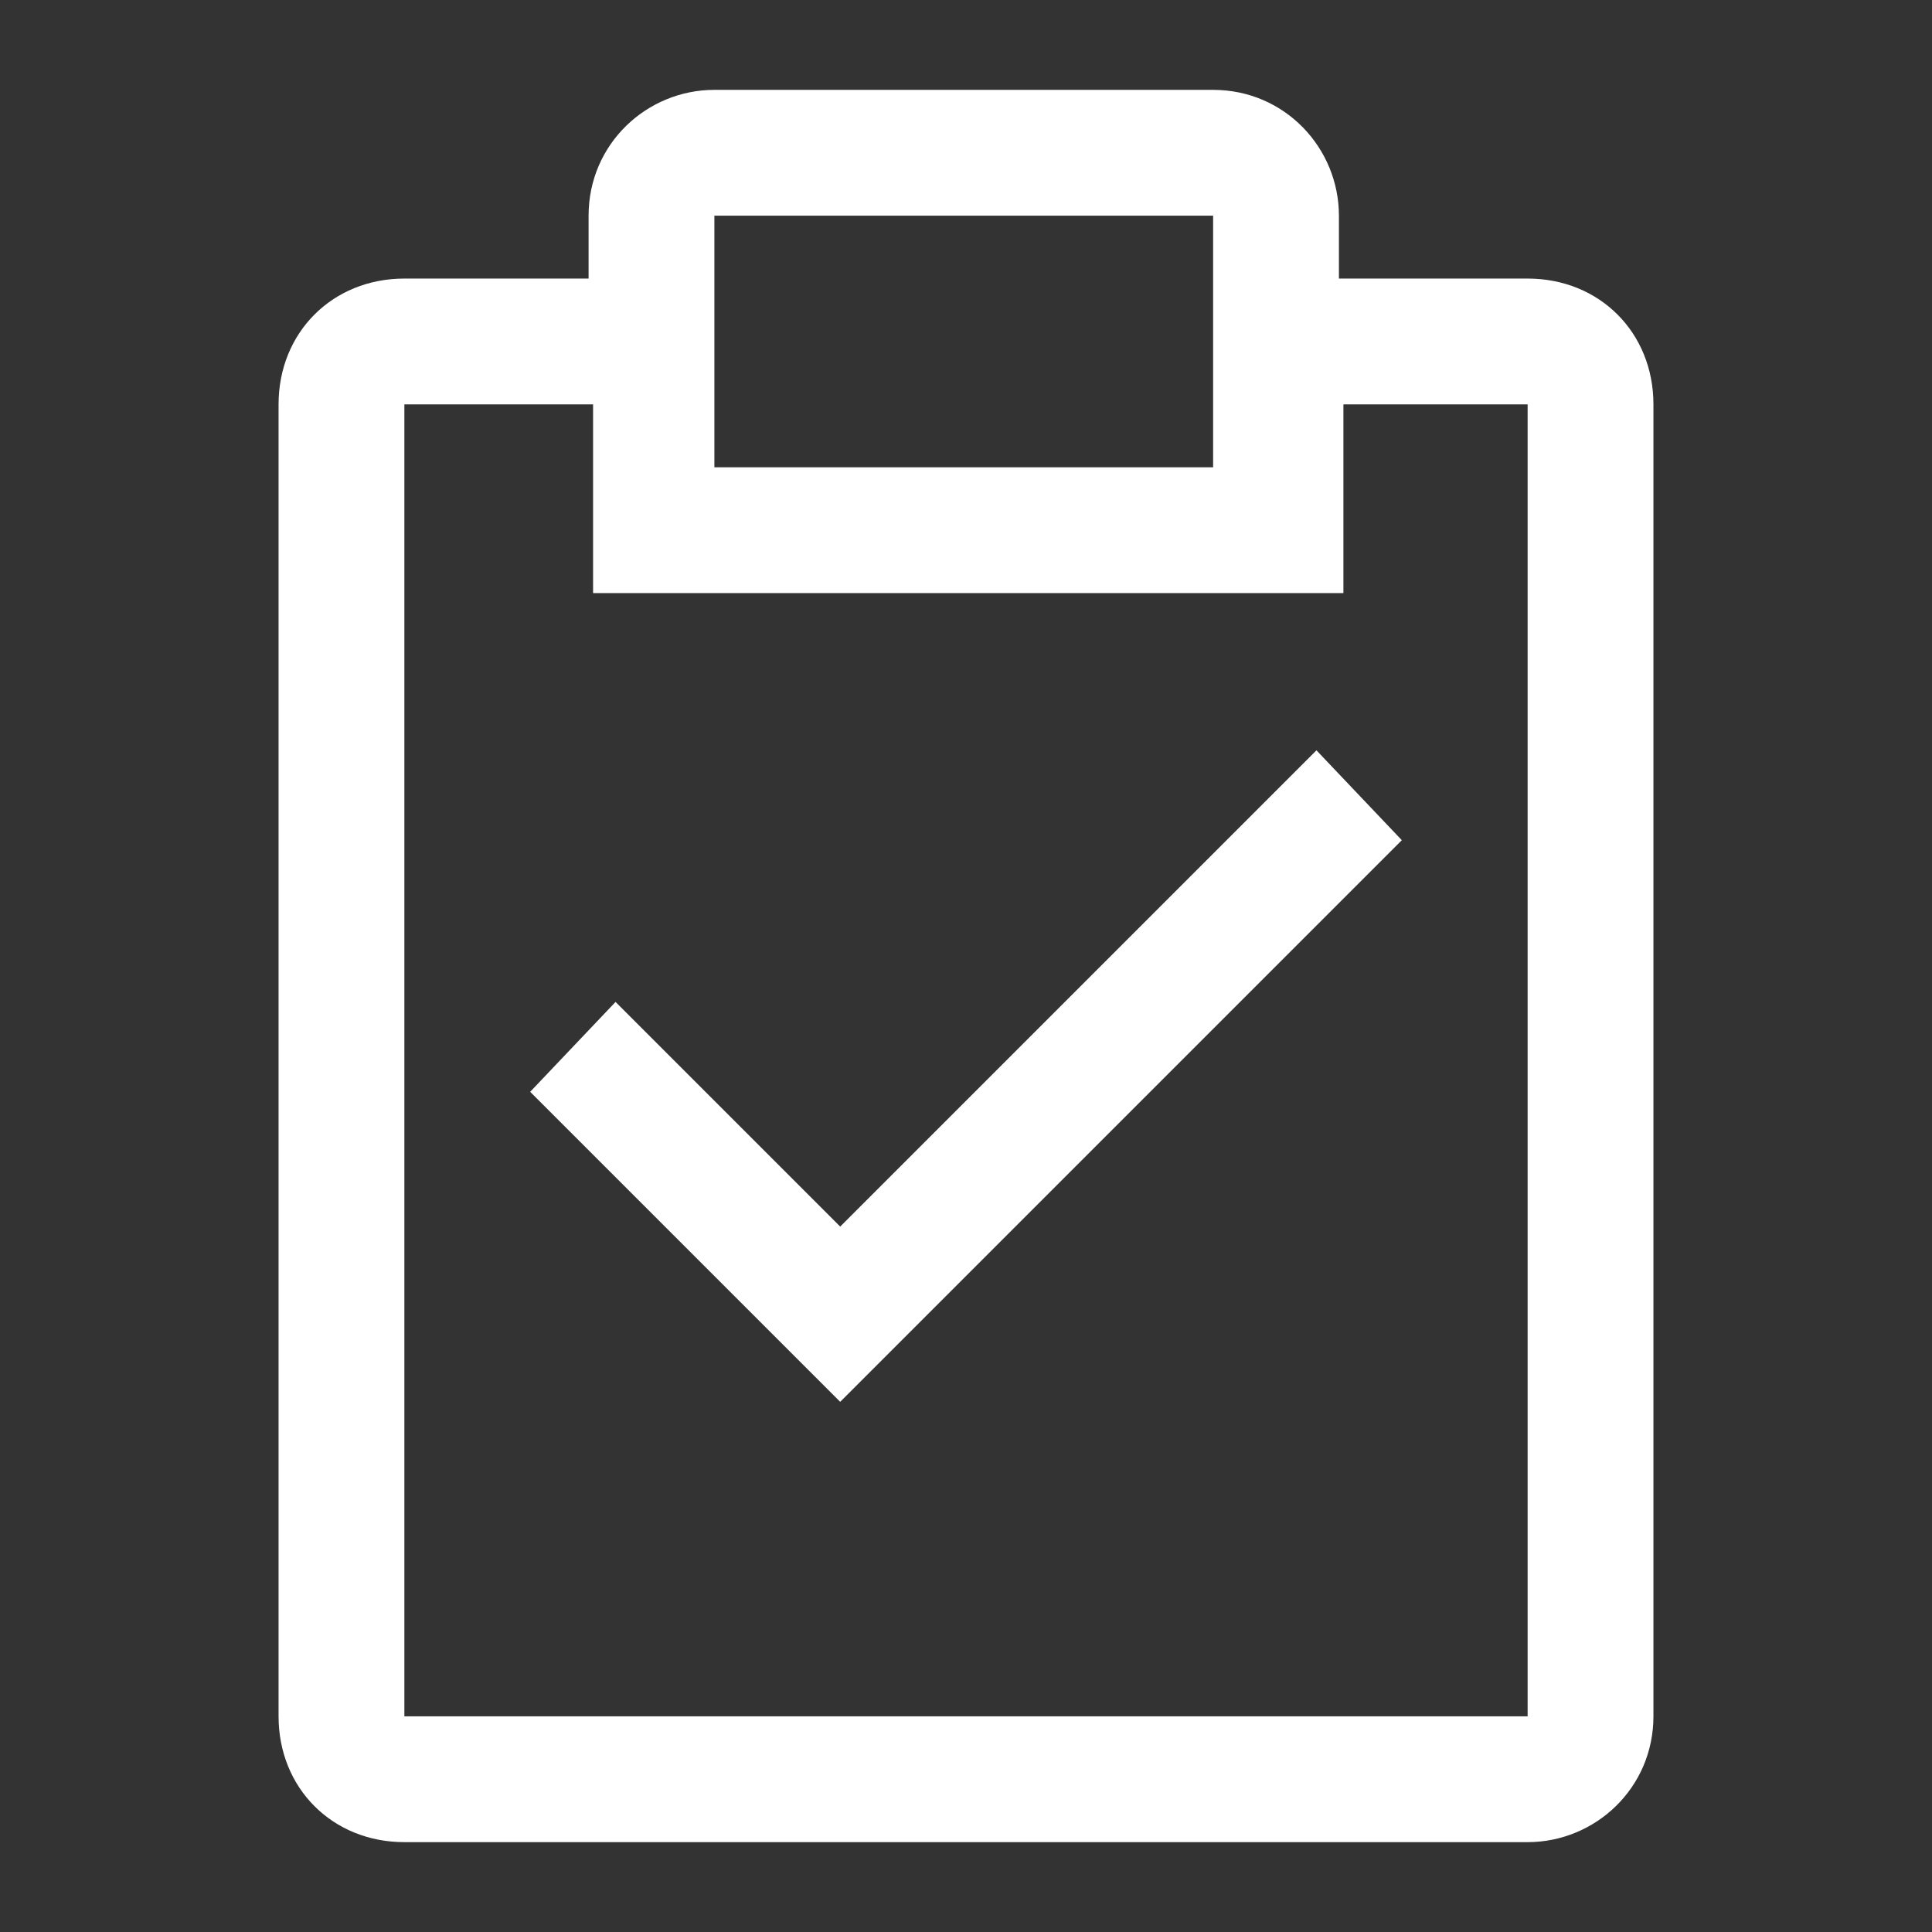
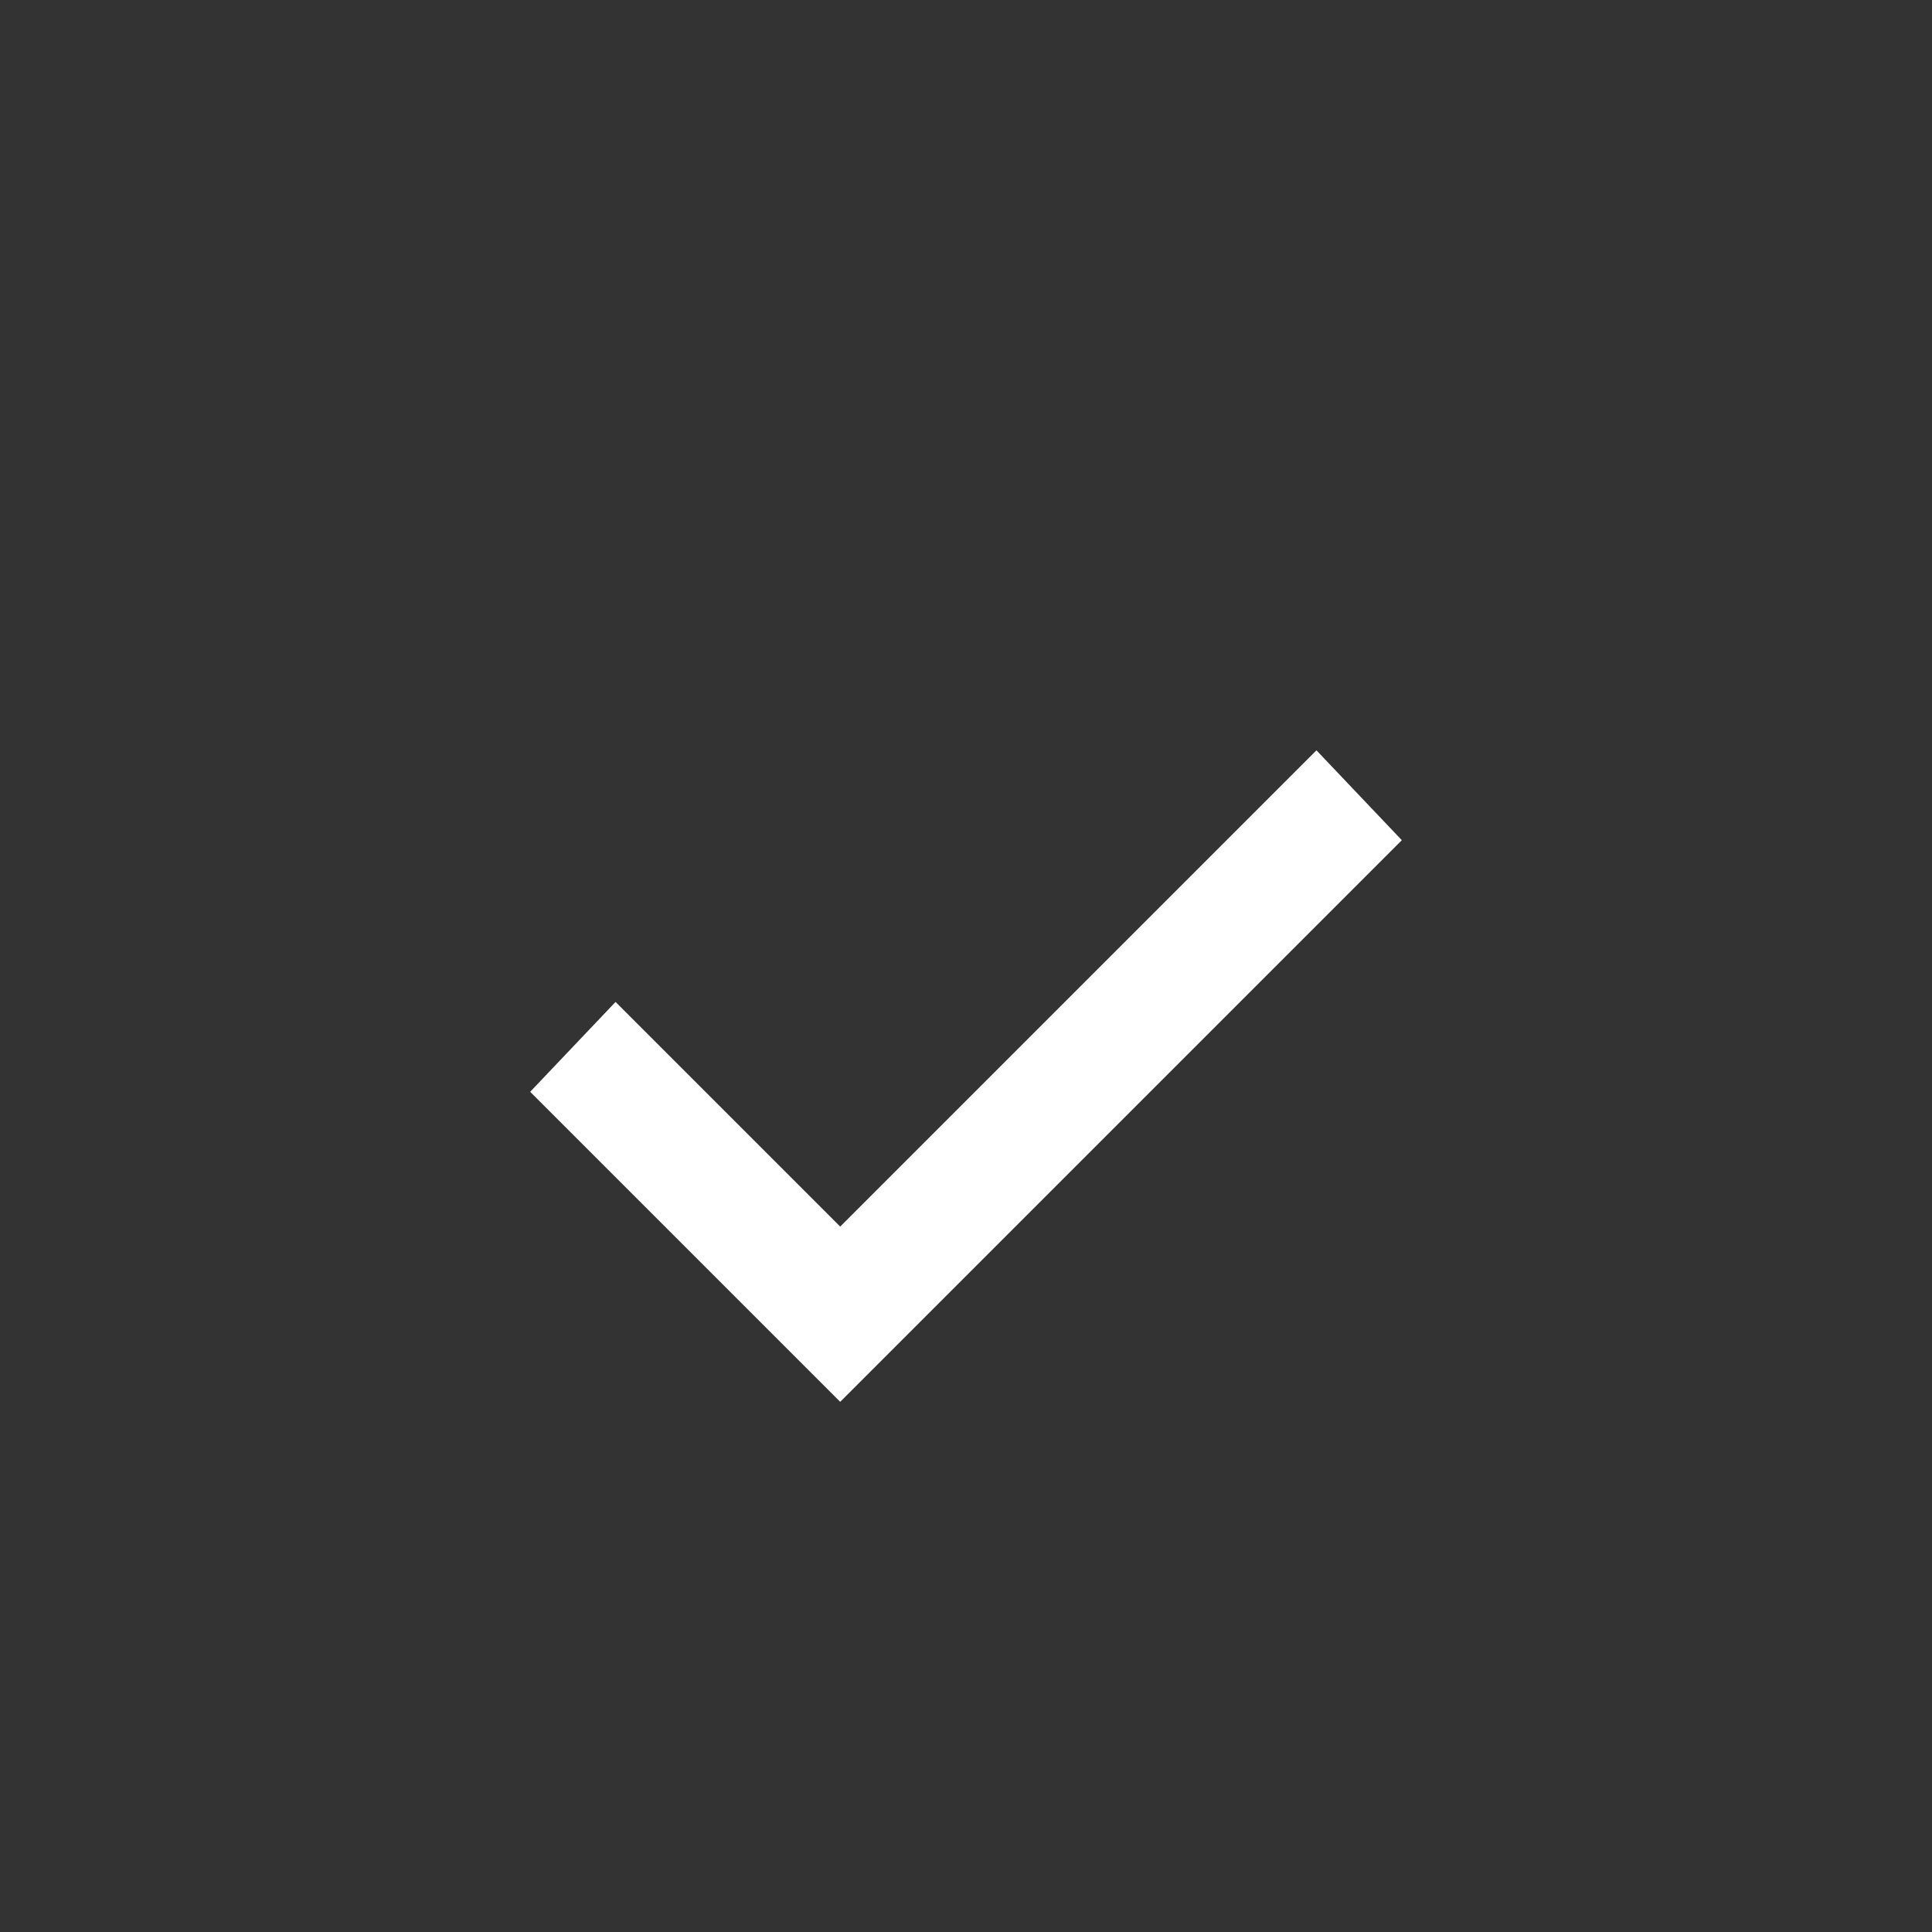
<svg xmlns="http://www.w3.org/2000/svg" version="1.1" id="icon" x="0px" y="0px" viewBox="0 0 43 43" style="enable-background:new 0 0 43 43;" xml:space="preserve">
  <rect x="0" y="0" width="43" height="43" fill="#333333" stroke="none" />
  <style type="text/css">
	.st0{fill:#FFFFFF;}
	.st1{fill:none;}
</style>
  <g>
    <polygon class="st0" points="18.7,27.3 13.7,22.3 11.8,24.3 18.7,31.2 31.2,18.7 29.3,16.7  " />
-     <path class="st0" d="M34,6.2h-4.2V4.8c0-1.5-1.2-2.8-2.8-2.8H15.9c-1.5,0-2.8,1.2-2.8,2.8v1.4H9C7.4,6.2,6.2,7.4,6.2,9v29.2   C6.2,39.8,7.4,41,9,41H34c1.5,0,2.8-1.2,2.8-2.8V9C36.8,7.4,35.6,6.2,34,6.2z M15.9,4.8h11.1v5.6H15.9V4.8z M34,38.2H9V9h4.2v4.2   h16.7V9H34V38.2z" />
  </g>
  <rect id="_Transparent_Rectangle_" class="st1" width="43" height="43" />
</svg>